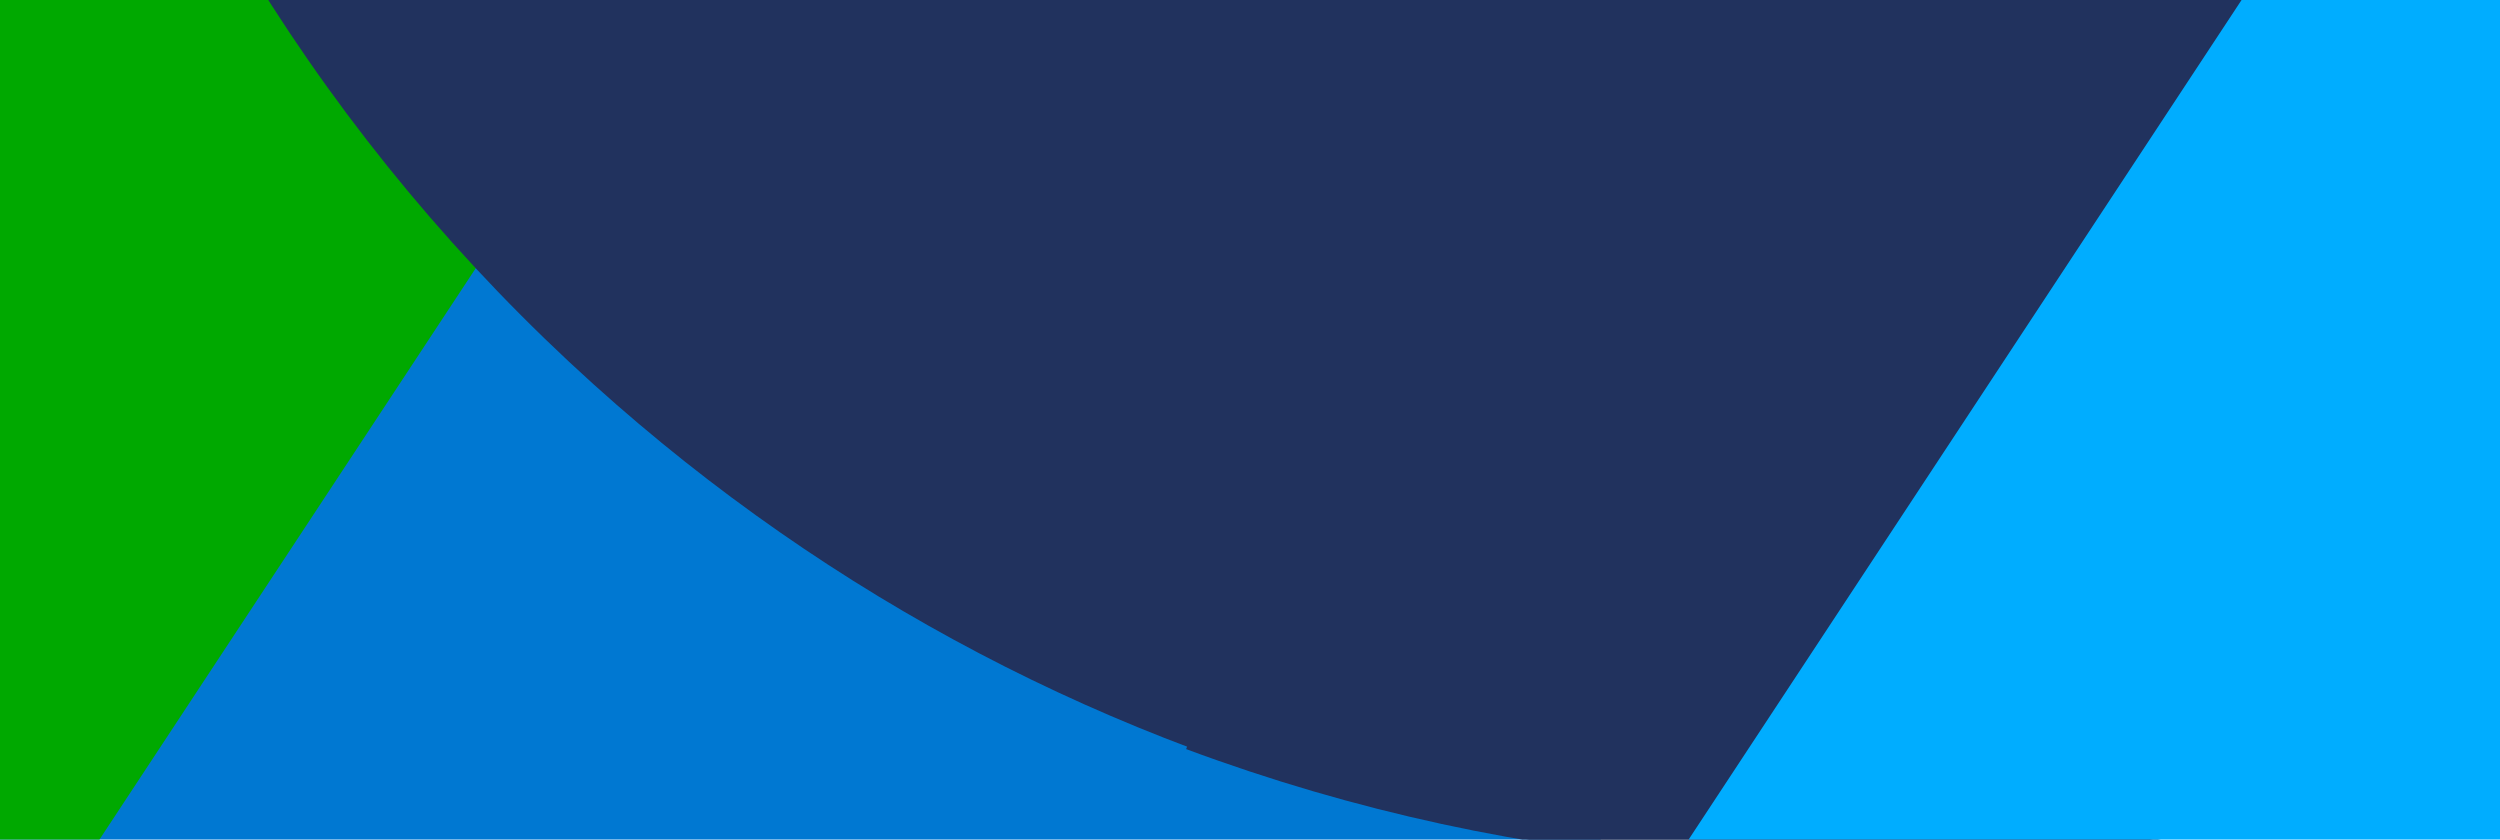
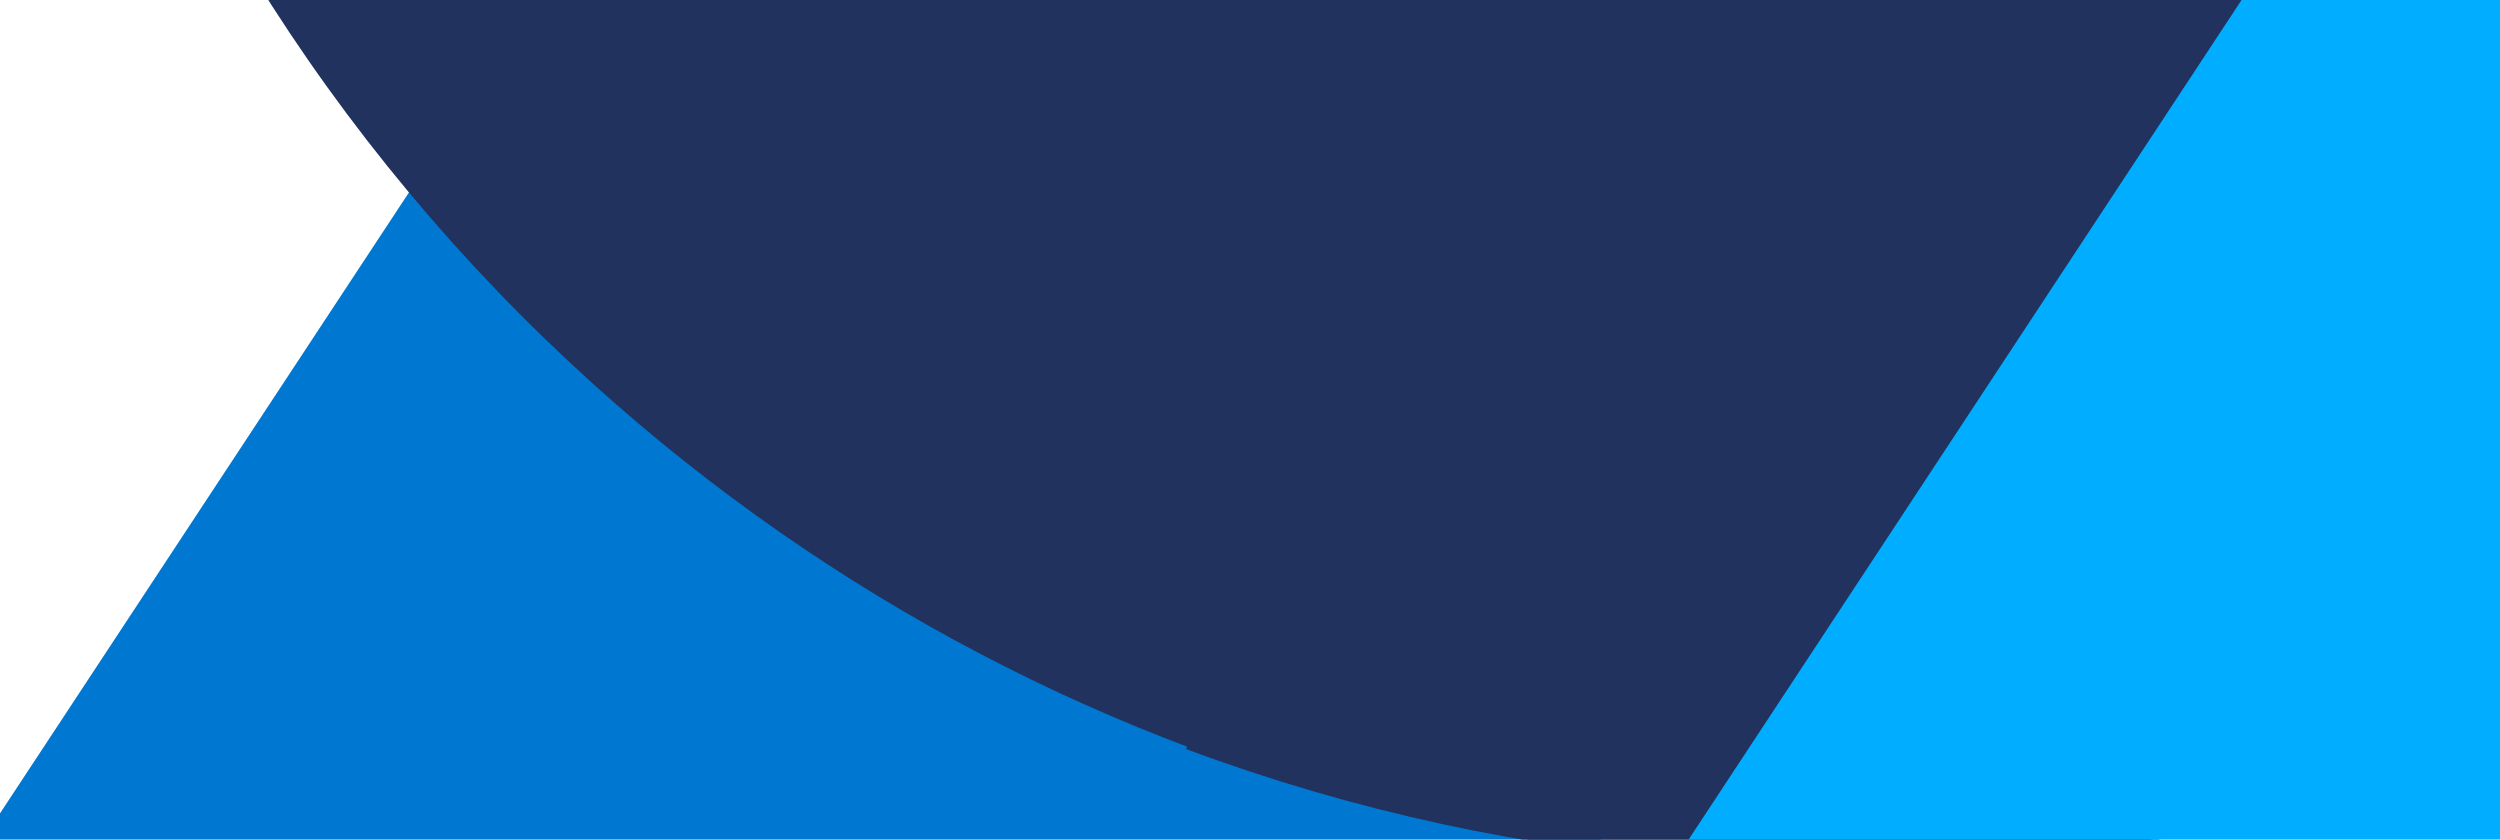
<svg xmlns="http://www.w3.org/2000/svg" id="Layer_1" data-name="Layer 1" viewBox="0 0 2680 900">
  <defs>
    <style>
      .cls-1 {
        clip-path: url(#clippath);
      }

      .cls-2 {
        fill: none;
      }

      .cls-2, .cls-3, .cls-4, .cls-5, .cls-6 {
        stroke-width: 0px;
      }

      .cls-3 {
        fill: #21325e;
      }

      .cls-4 {
        fill: #00a900;
      }

      .cls-5 {
        fill: #00adff;
      }

      .cls-6 {
        fill: #0078d2;
      }
    </style>
    <clipPath id="clippath">
      <rect class="cls-2" x="-.5" y="-.5" width="2681" height="901" />
    </clipPath>
  </defs>
  <g class="cls-1">
    <rect class="cls-3" x="1340" y="-199.19" width="1442.17" height="406.59" />
    <rect class="cls-6" x="16.21" y="767.66" width="2707.38" height="970.6" transform="translate(915.11 -546.96) rotate(33.37)" />
-     <rect class="cls-4" x="-889.14" y="-751.07" width="2707.38" height="786.1" transform="translate(508 226.87) rotate(-56.63)" />
    <g>
      <path class="cls-3" d="m1552.98,46.53c214,79.7,445.46,96.1,670.08,47.39,399.96-86.73,724.46-367.79,868.06-751.79l756.05,282.72c-240.26,642.46-783.44,1112.69-1453.04,1257.9-375.88,81.51-763.65,53.91-1122.58-79.72L1552.98,46.53Z" />
      <path class="cls-3" d="m824.35-758.93c60.24,220.27,182.06,417.76,352.75,571.69C1481.03,86.83,1898.67,186.19,2294.27,78.57l211.88,778.87c-661.86,180.04-1360.76,13.59-1869.6-445.25C350.92,154.62,146.93-176.31,45.86-545.73l778.49-213.2Z" />
    </g>
    <rect class="cls-5" x="715.88" y="-19.95" width="3824.28" height="786.1" transform="translate(870.81 2362.55) rotate(-56.63)" />
  </g>
</svg>